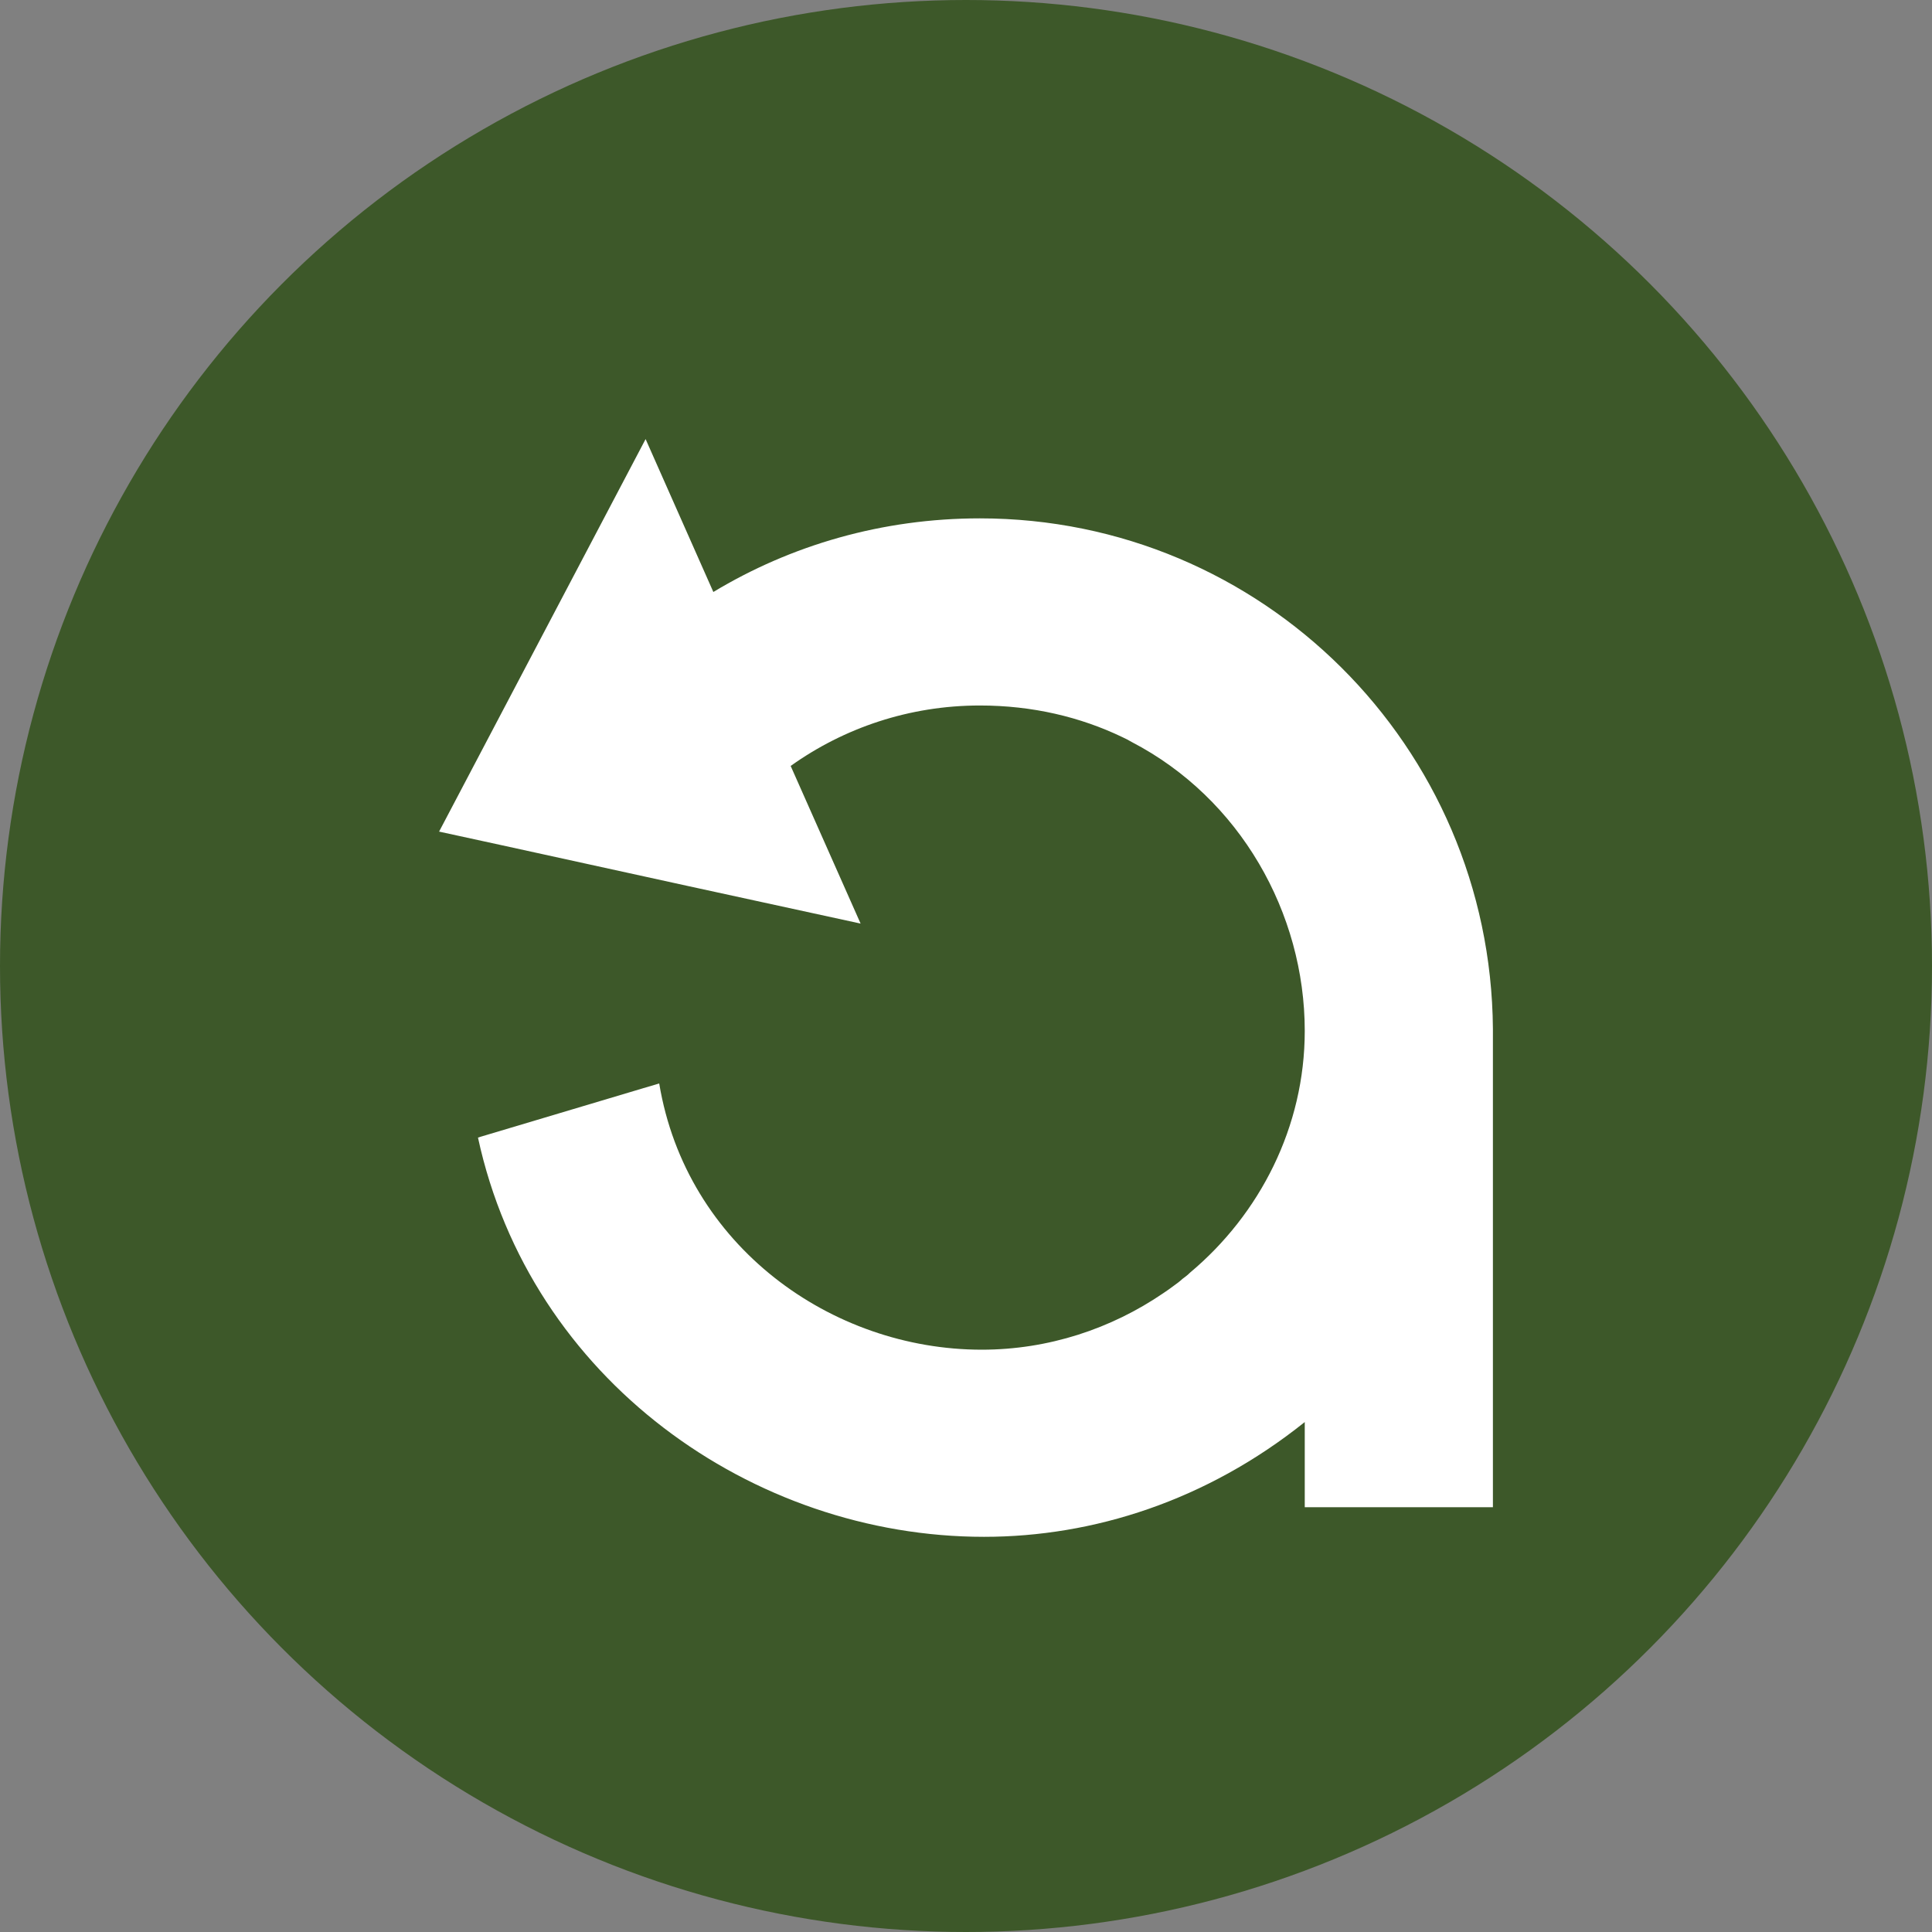
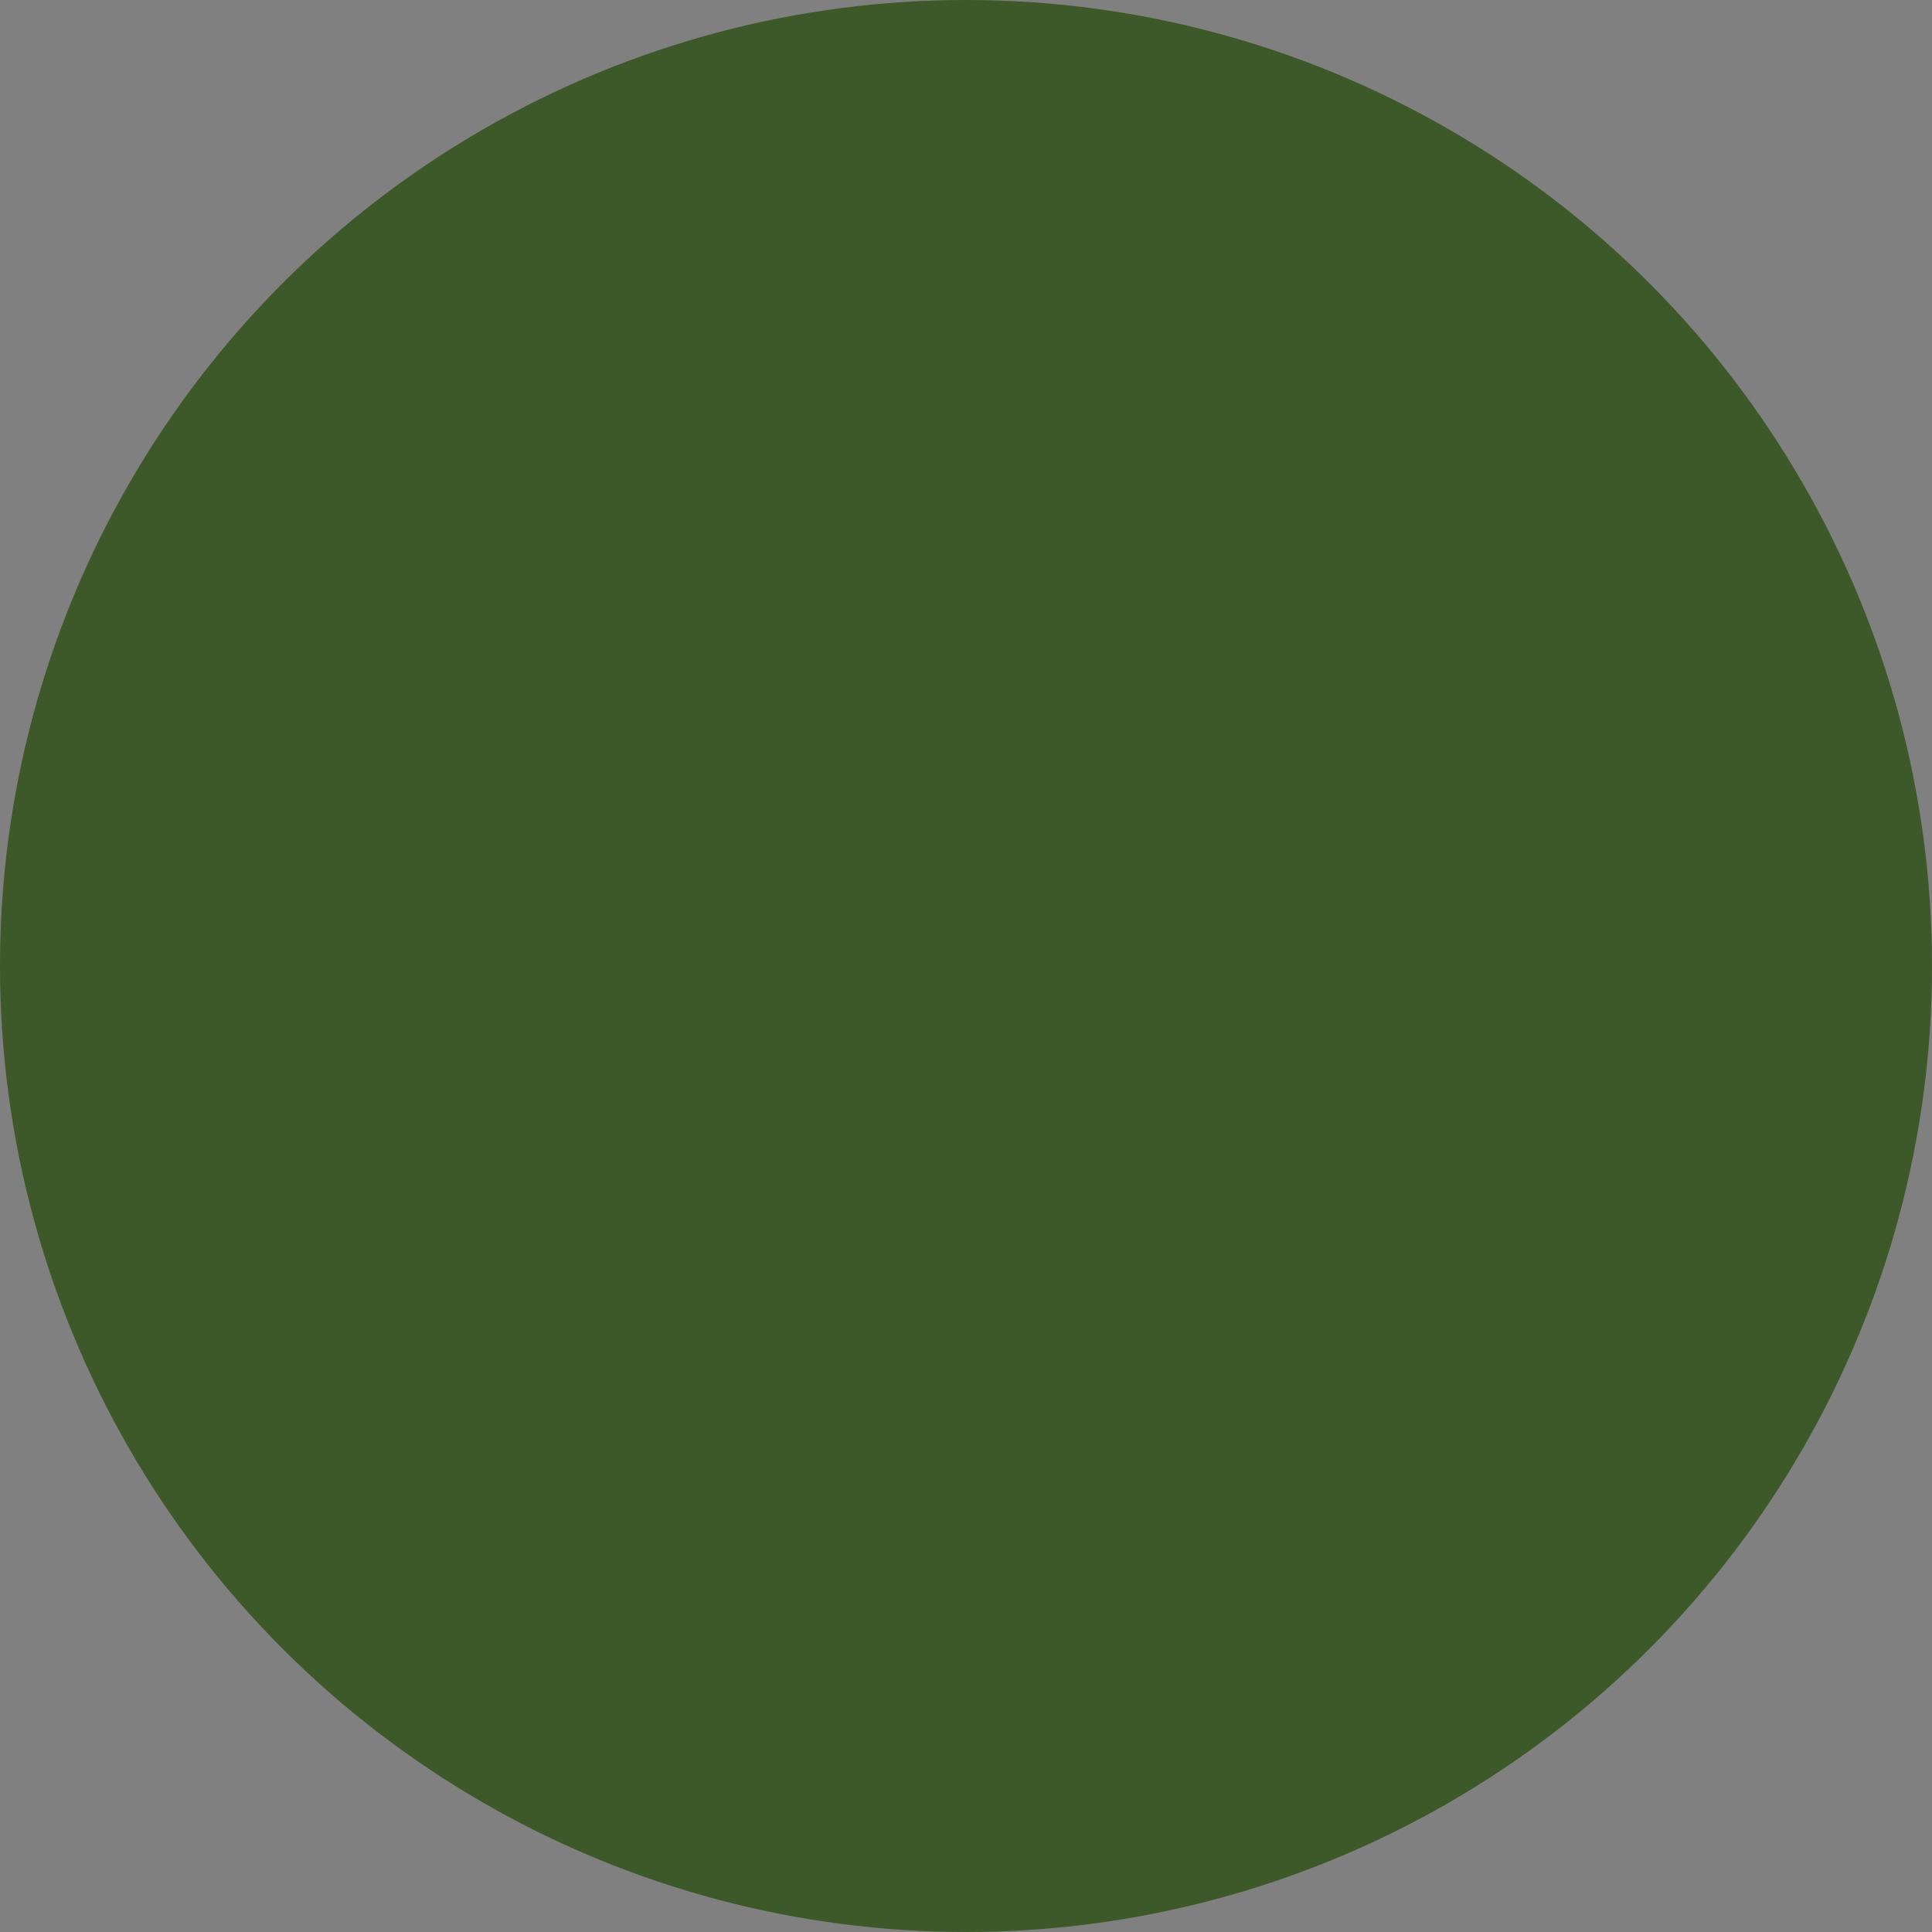
<svg xmlns="http://www.w3.org/2000/svg" width="92" height="92" viewBox="0 0 92 92" fill="none">
  <rect x="0" y="0" width="92" height="92" fill="#808080" stroke="none" />
  <circle cx="46" cy="46" r="46" fill="#3D5829" />
-   <path d="M71.091 48.987V71.772H62.131V67.717C57.449 71.465 52.058 73.182 46.859 73.182C35.821 73.182 25.248 65.676 22.761 54.171L22.9 54.127L30.617 51.823L31.391 51.594C32.678 59.329 39.59 64.271 46.75 64.271C49.928 64.271 52.915 63.272 55.393 61.581C55.562 61.469 55.727 61.352 55.888 61.231C56.036 61.127 56.179 61.019 56.31 60.898C56.432 60.812 56.558 60.712 56.671 60.6C59.992 57.816 62.131 53.661 62.131 49.09C62.131 43.474 59.049 38.018 53.897 35.337C53.749 35.251 53.597 35.168 53.441 35.099C51.45 34.144 49.167 33.595 46.659 33.595C43.303 33.595 40.185 34.663 37.651 36.474L40.981 43.98L32.773 42.194L23.852 40.24L20.909 39.6L30.743 20.909L33.969 28.19C37.66 25.963 42.003 24.684 46.659 24.684C60.092 24.684 70.987 35.523 71.091 48.987Z" fill="white" />
</svg>